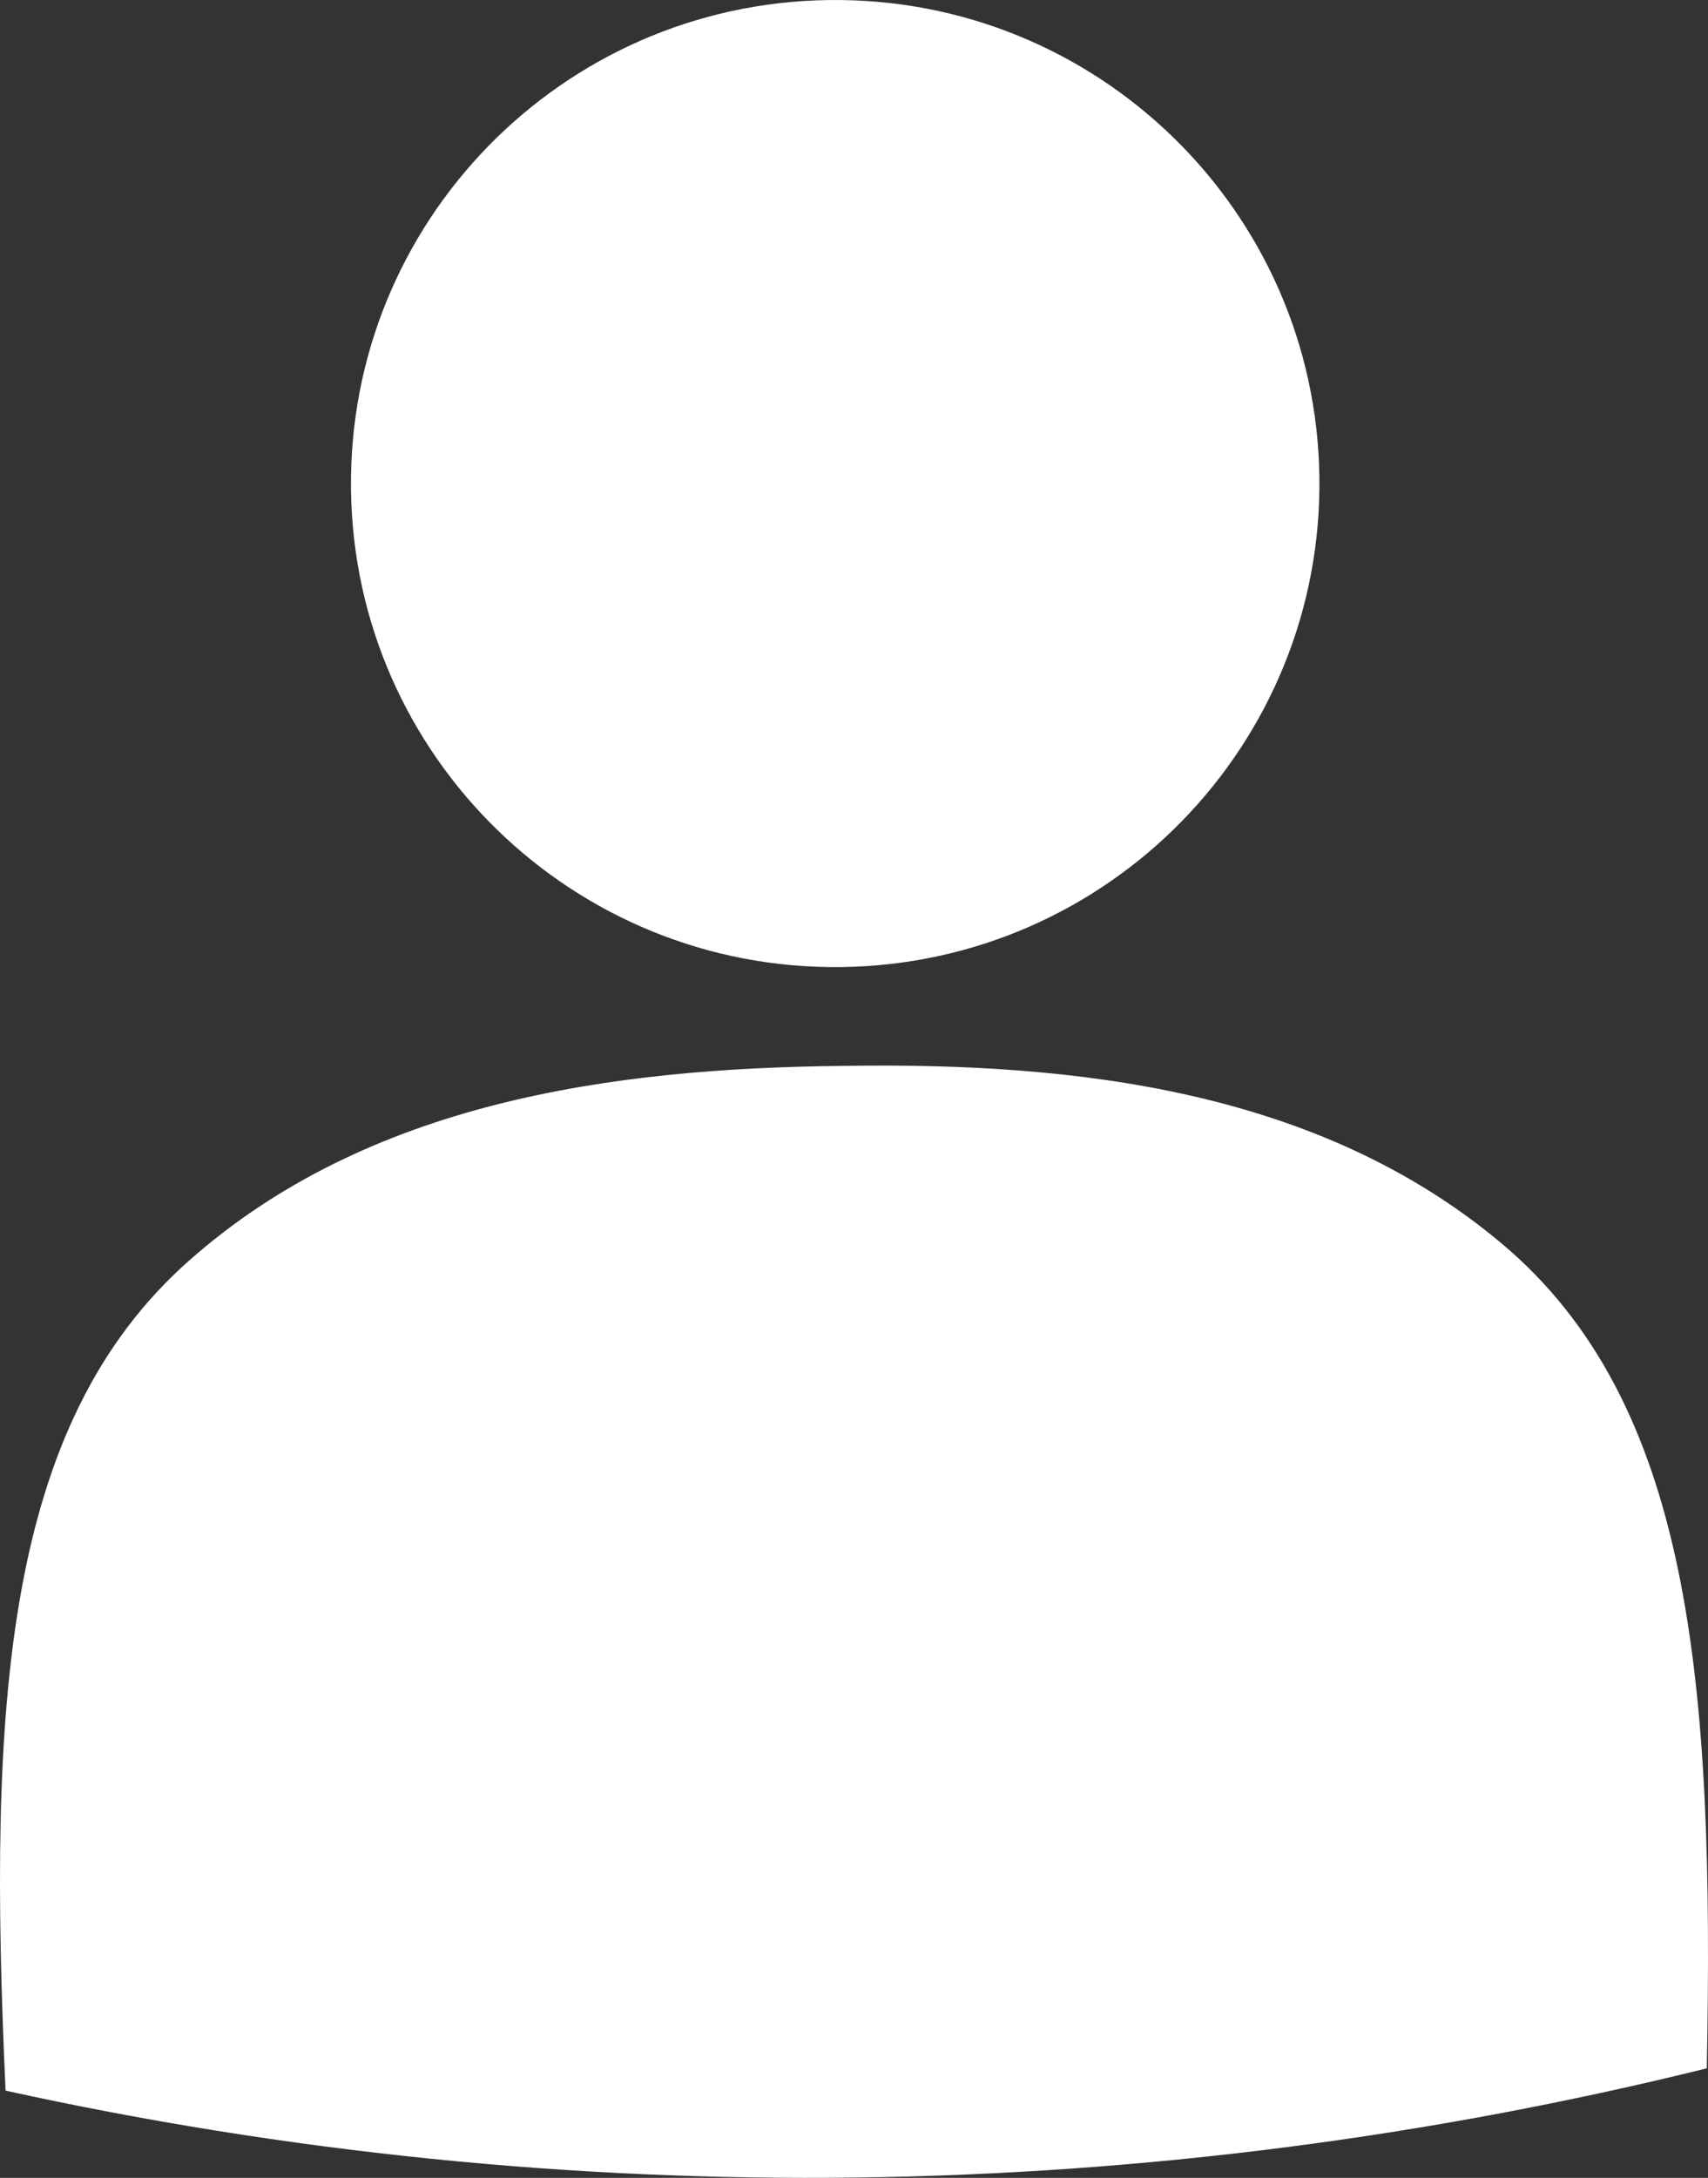
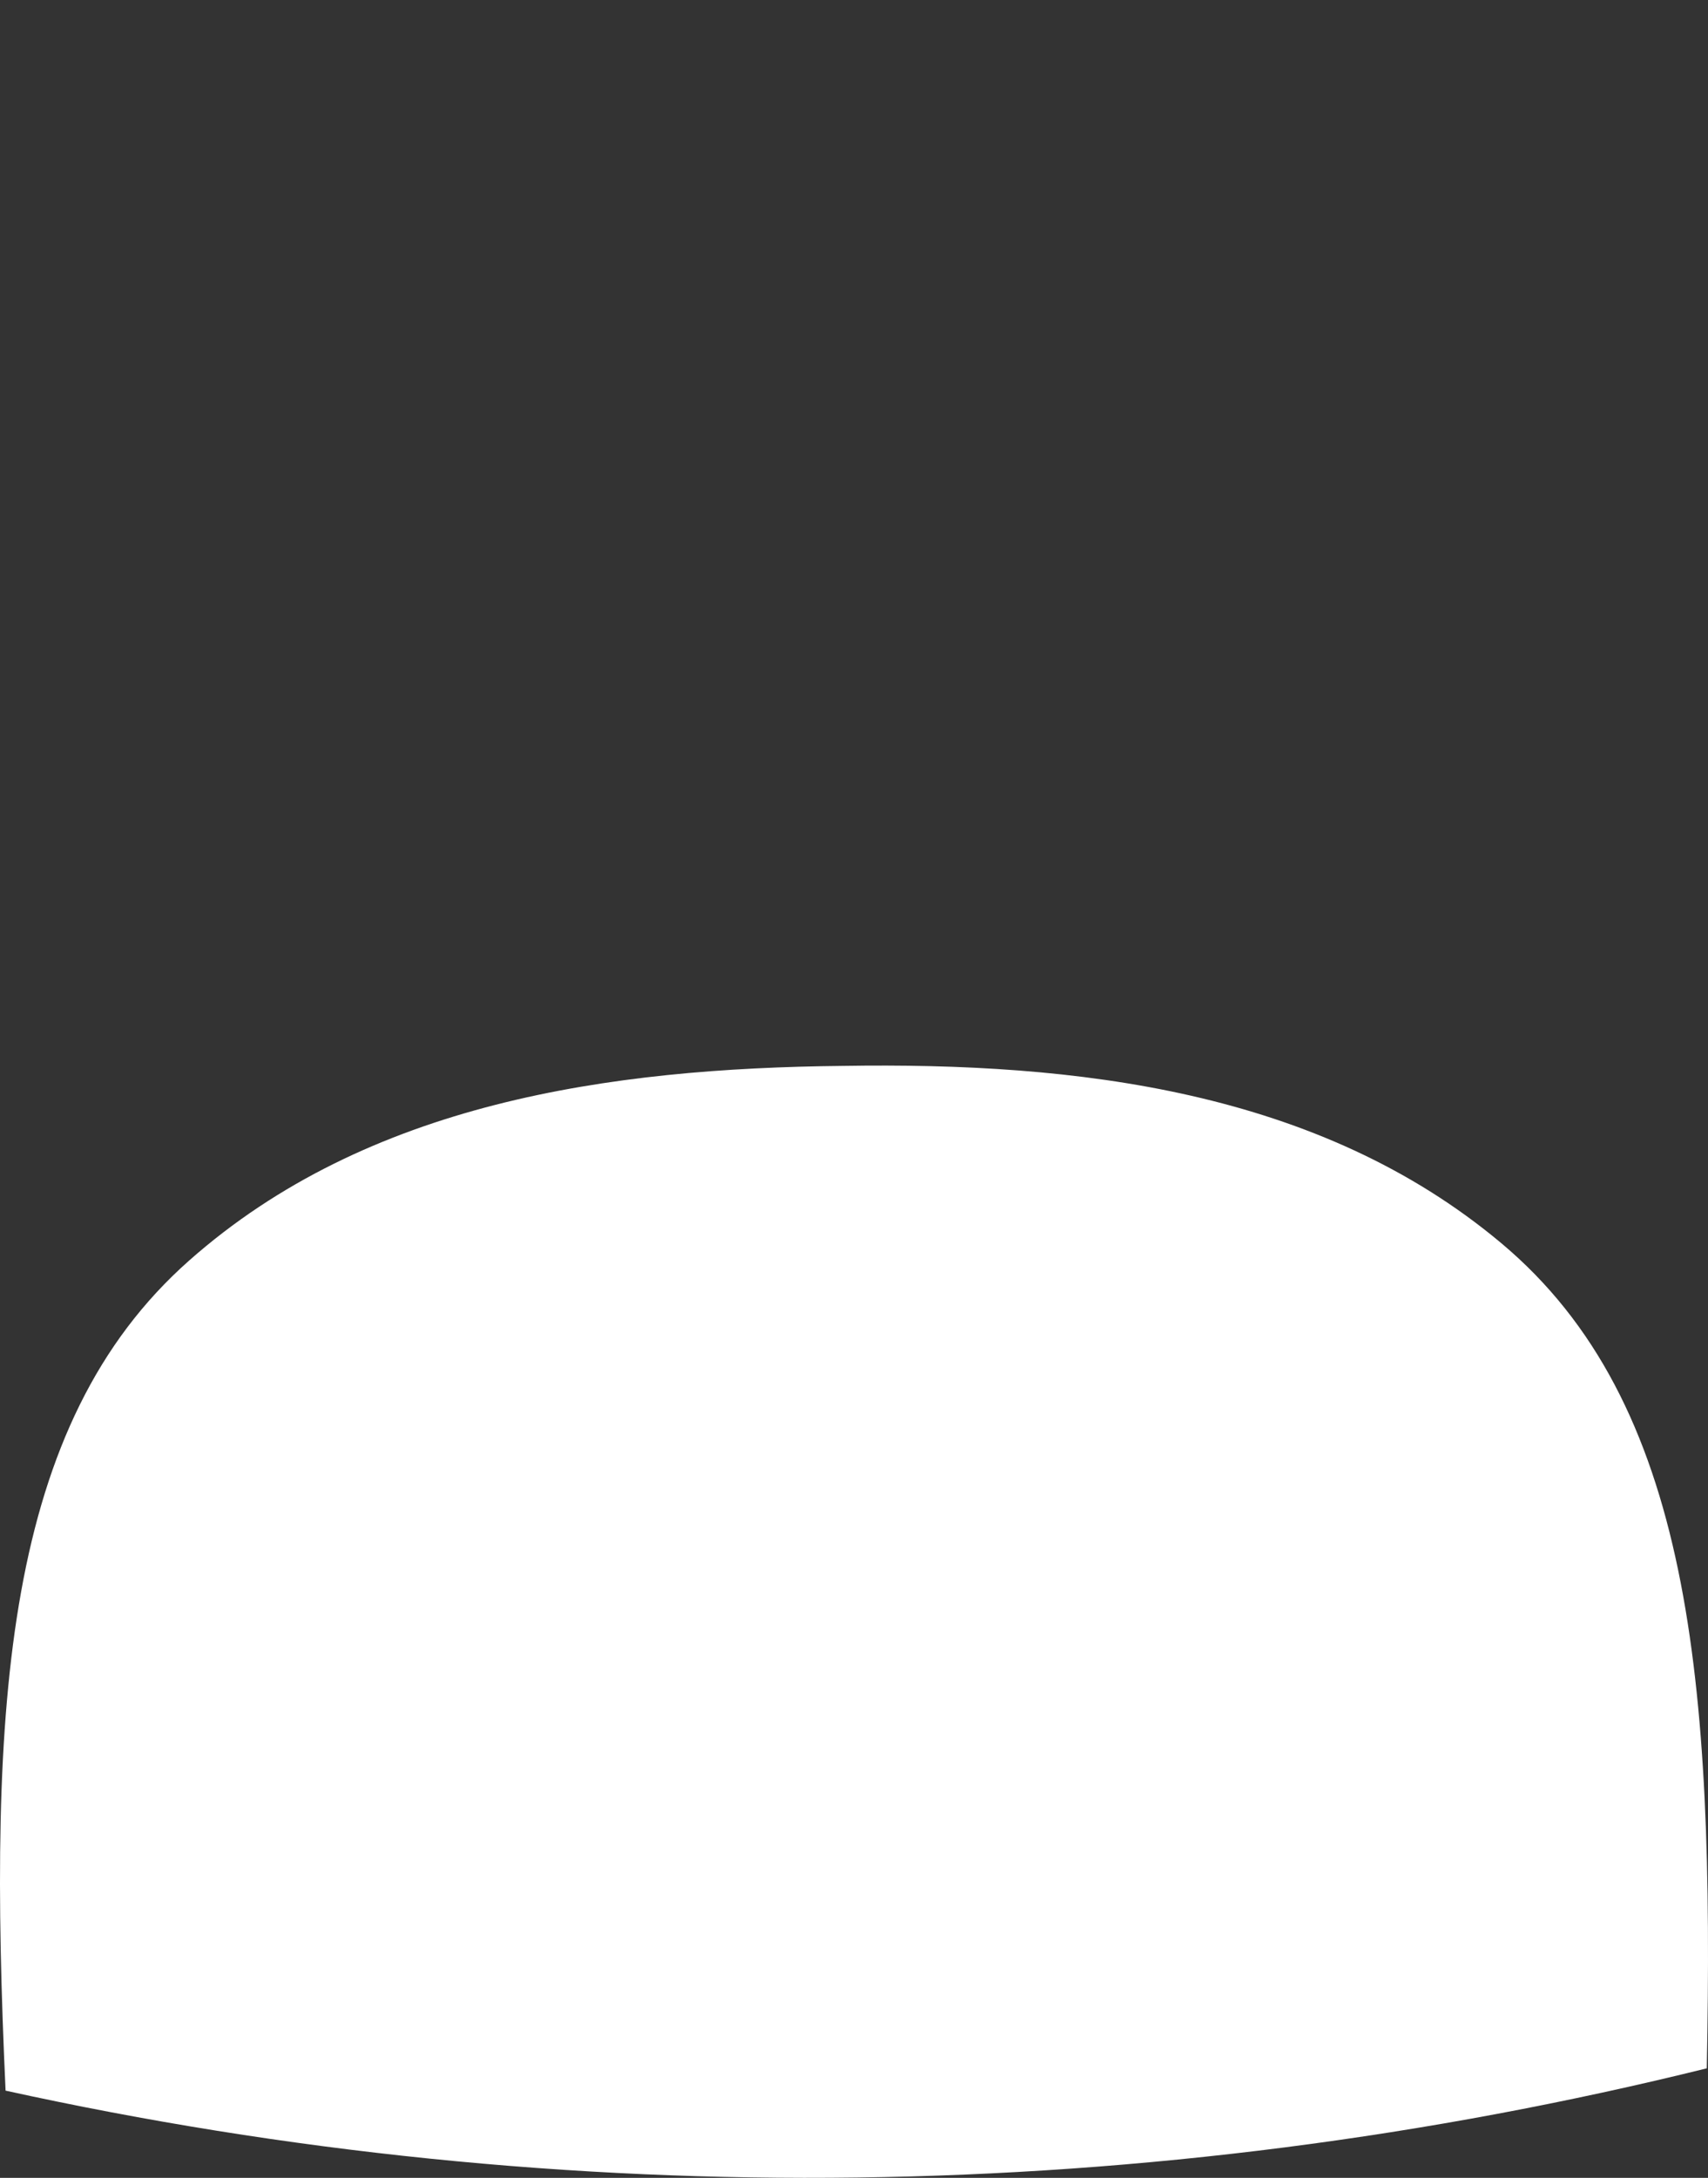
<svg xmlns="http://www.w3.org/2000/svg" version="1.1" id="Layer_1" x="0px" y="0px" width="37.697px" height="48.038px" viewBox="0 0 37.697 48.038" style="enable-background:new 0 0 37.697 48.038;" xml:space="preserve">
  <rect x="0" y="0" width="37.697" height="48.038" fill="#333333" stroke="none" />
  <style type="text/css">
	.st0{fill:#FFFFFF;}
</style>
  <g>
-     <path class="st0" d="M18.293,0.001c5.901-0.077,10.749,4.634,10.827,10.525c0.077,5.89-4.644,10.727-10.546,10.805   c-5.902,0.077-10.75-4.635-10.827-10.525C7.669,4.915,12.39,0.078,18.293,0.001z" />
    <path class="st0" d="M37.67,45.622c-12.31,3.045-25.16,3.214-37.547,0.492c-0.394-8.562-0.039-14.694,4.052-18.31   c3.94-3.484,9.272-4.242,14.428-4.293c5.154-0.083,10.505,0.535,14.535,3.913C37.323,30.932,37.839,37.053,37.67,45.622z" />
  </g>
</svg>